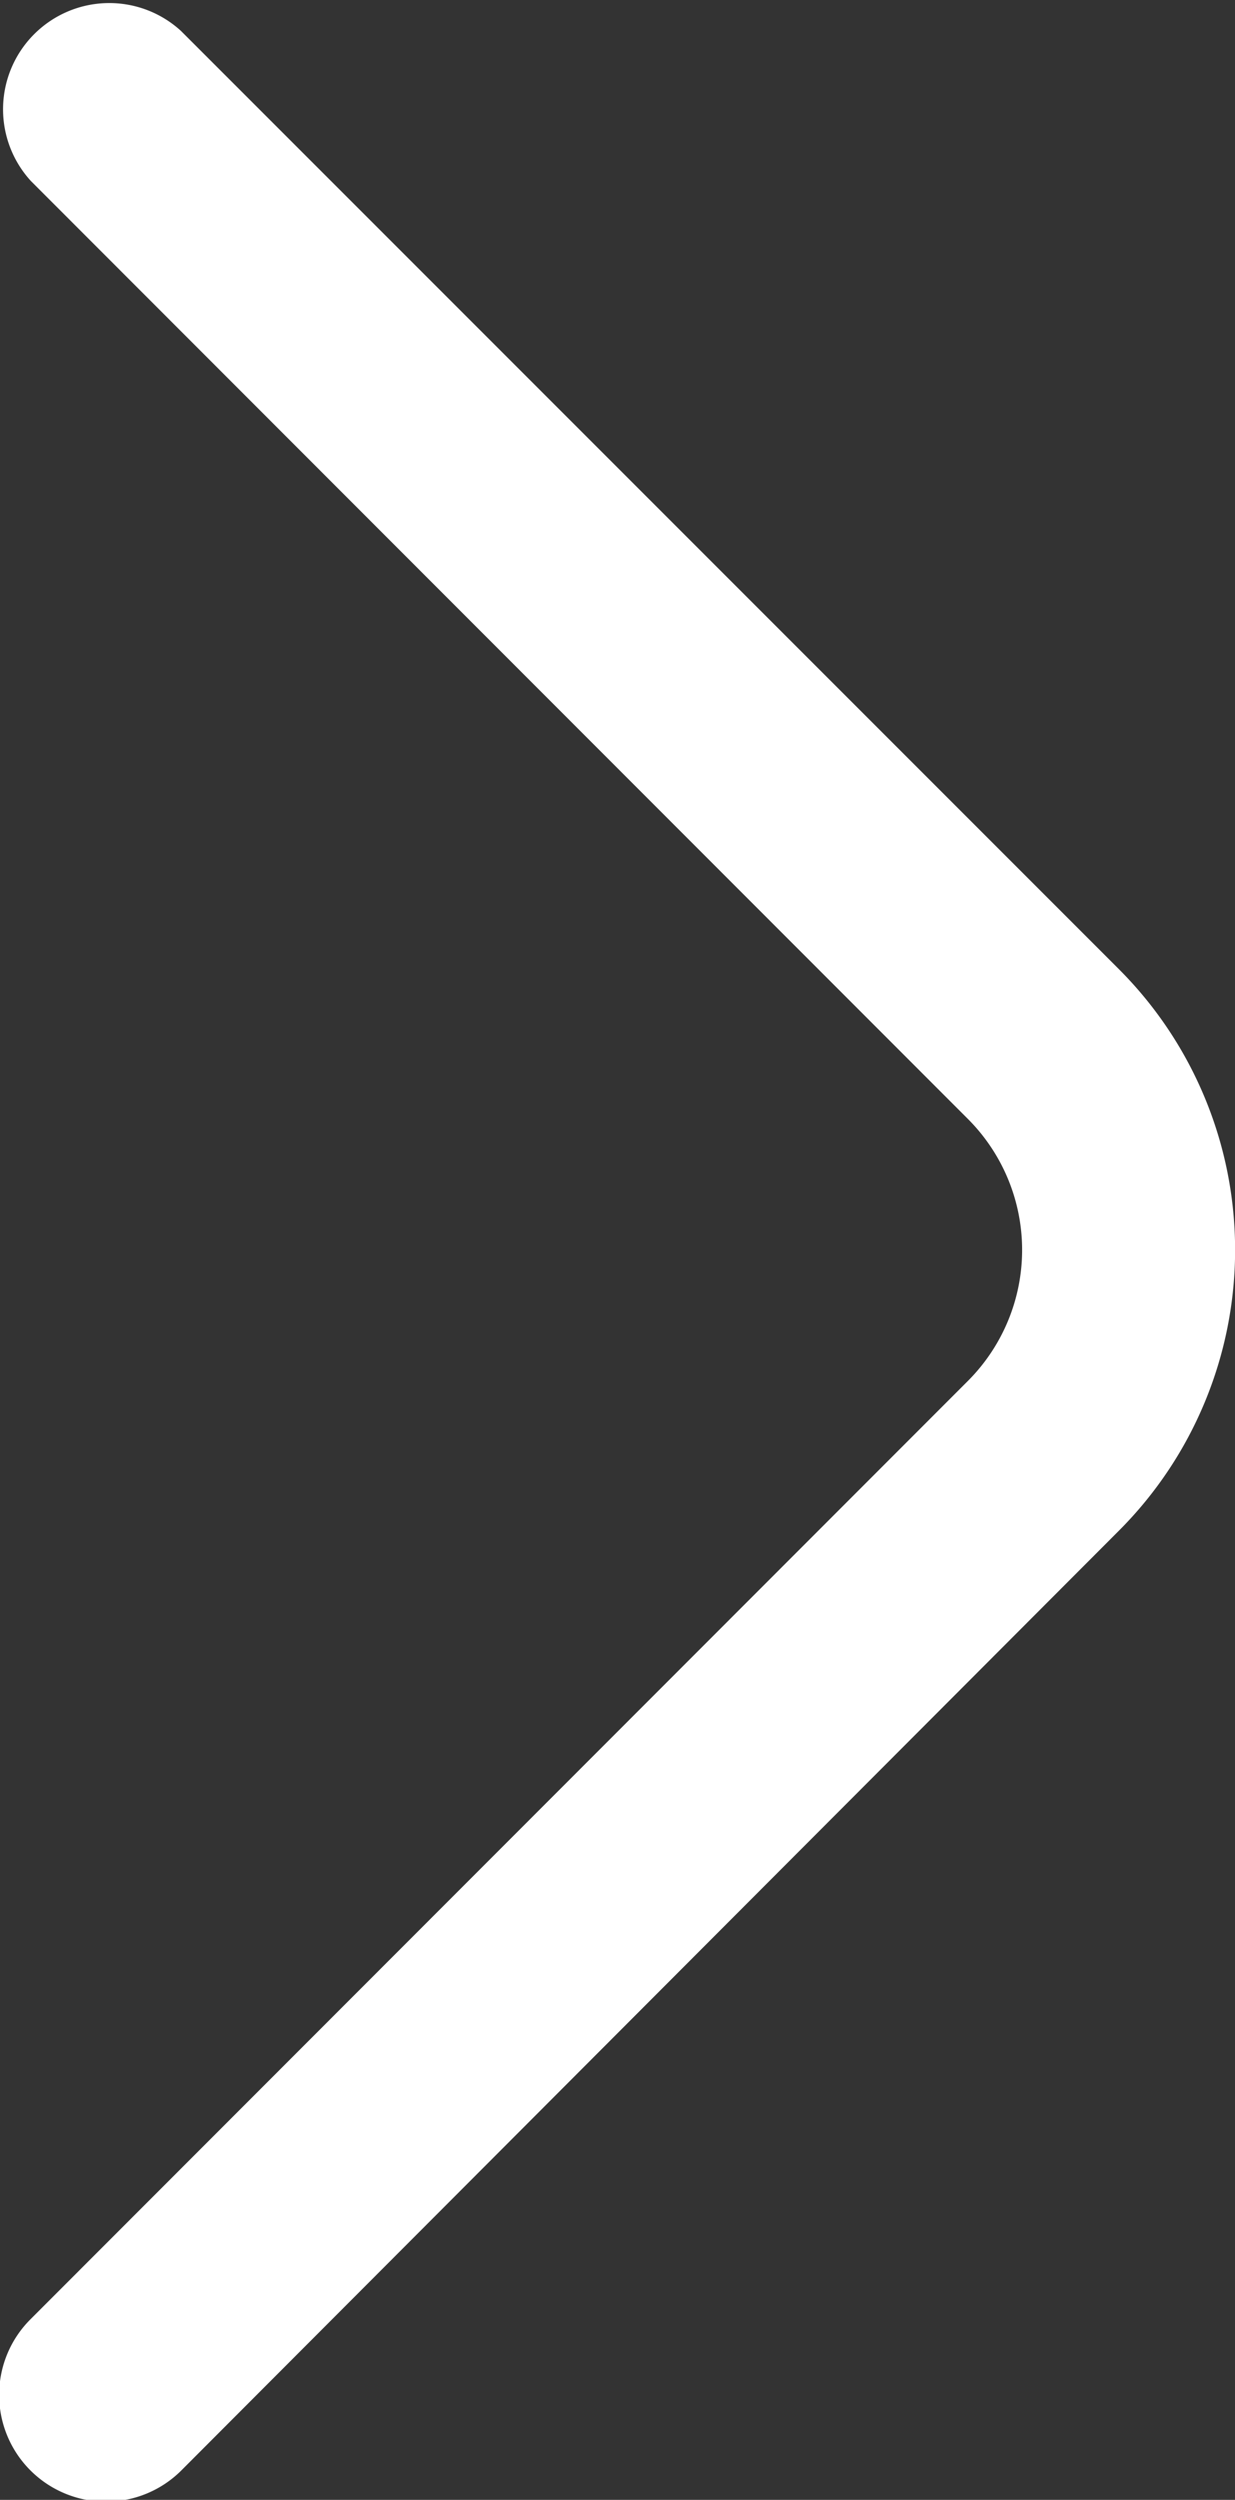
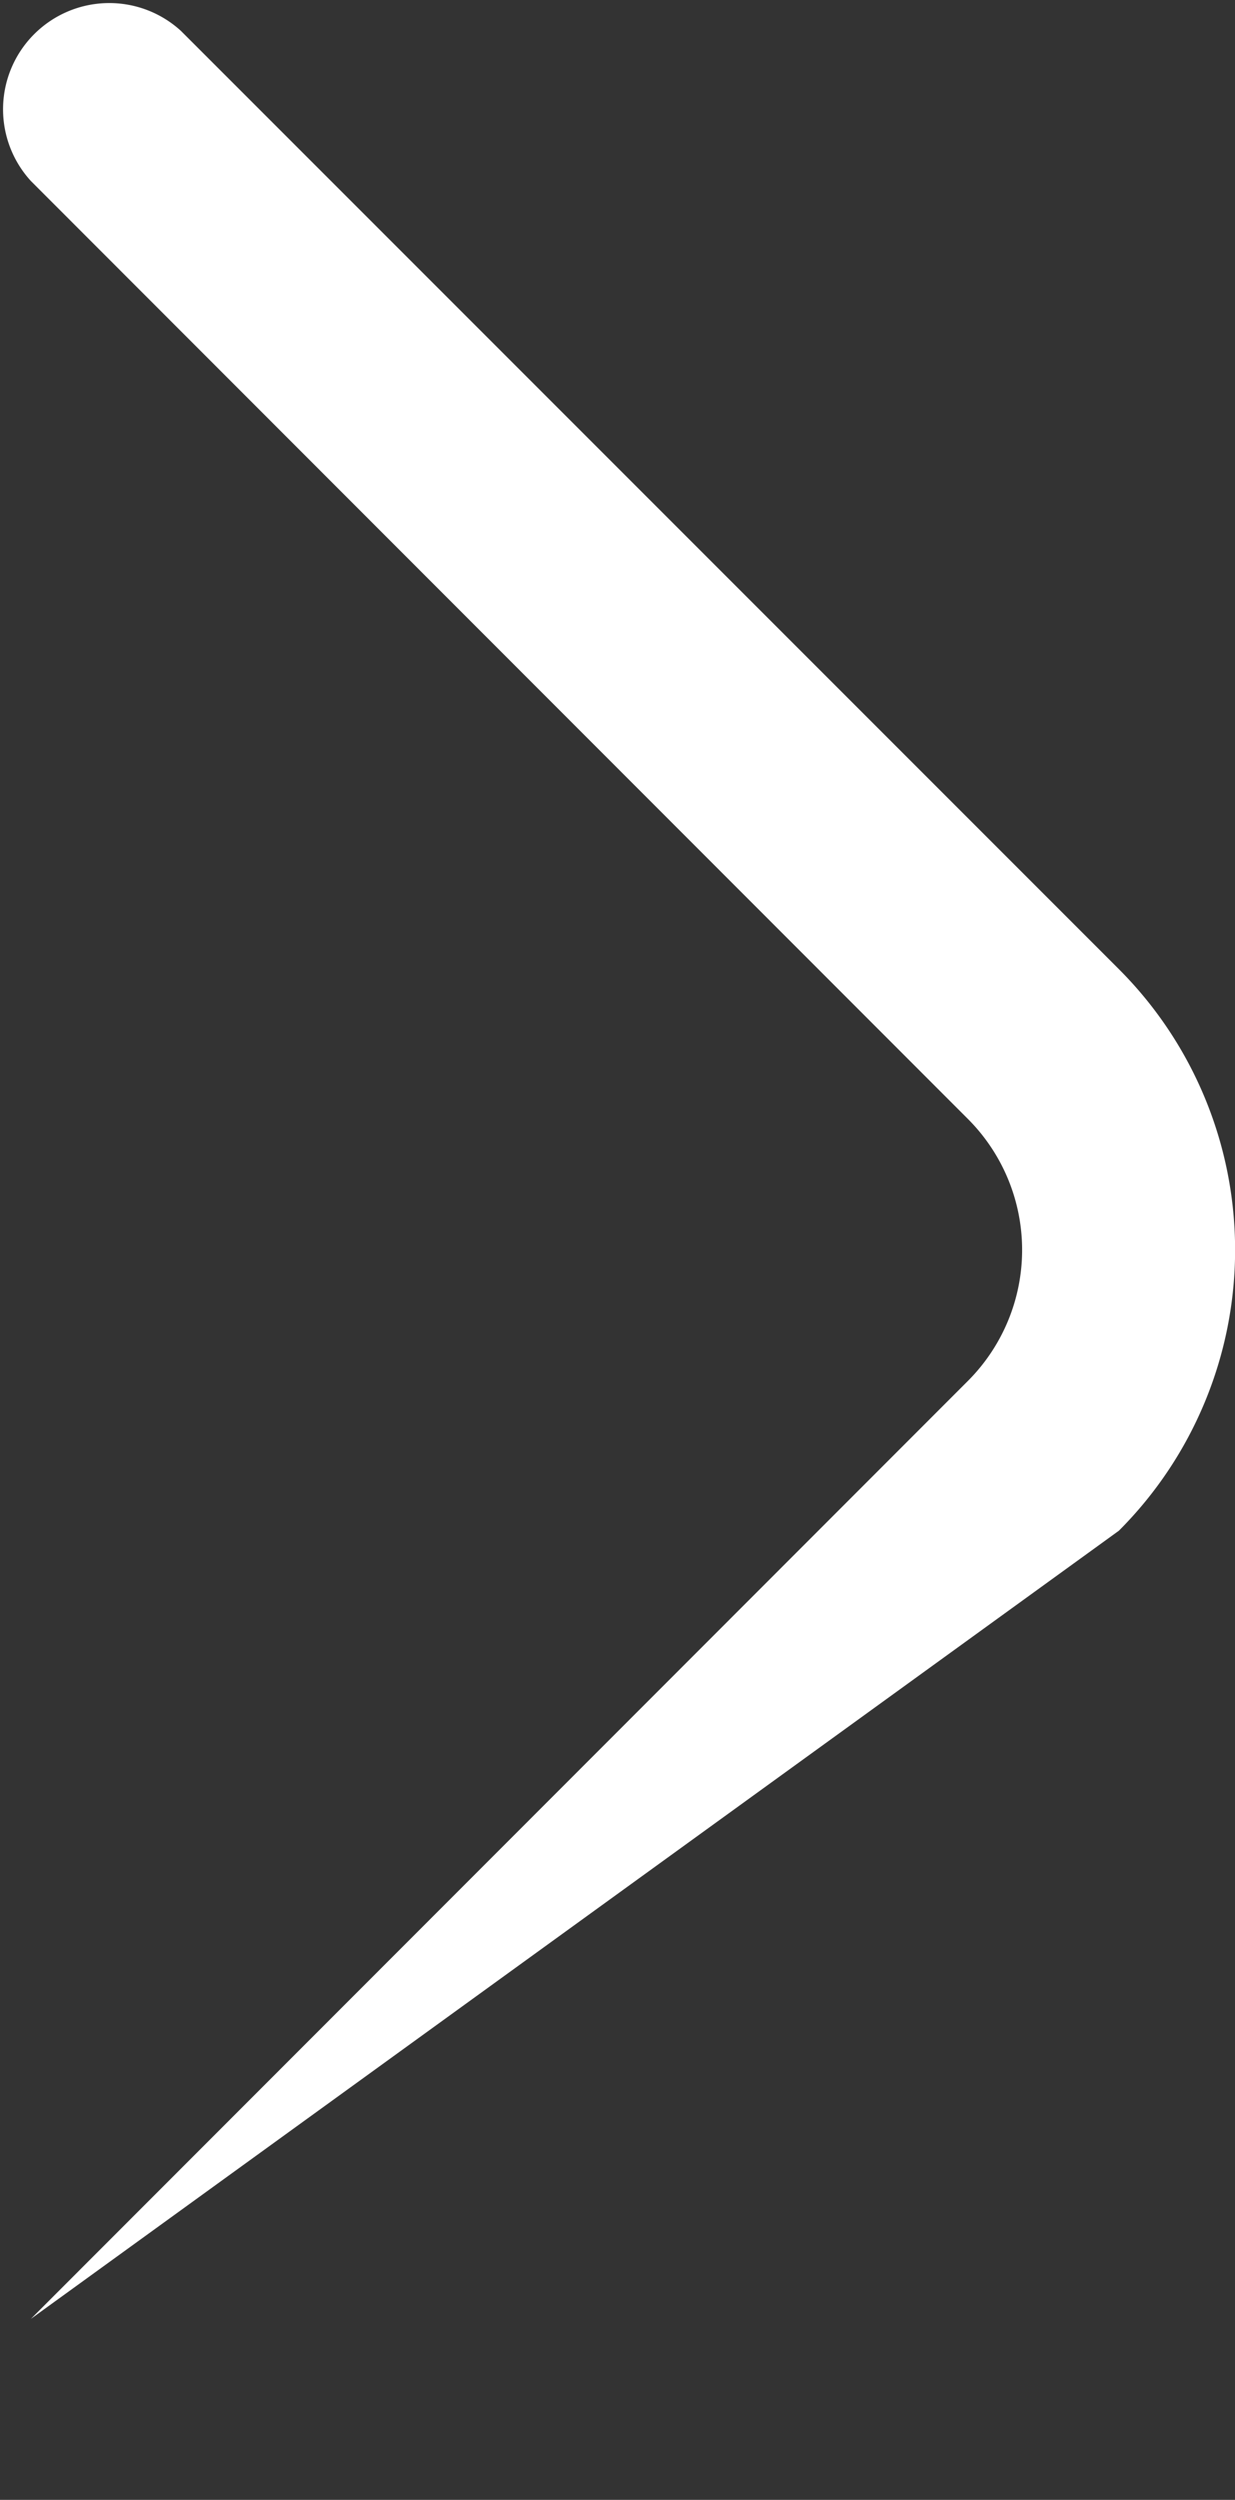
<svg xmlns="http://www.w3.org/2000/svg" viewBox="0 0 20 40.47">
  <rect x="0" y="0" width="20" height="40.47" fill="#333333" stroke="none" />
  <defs>
    <style>.cls-1{fill:#fff;}</style>
  </defs>
  <title>gallery-arrow-right</title>
  <g id="Layer_2" data-name="Layer 2">
    <g id="Layer_1-2" data-name="Layer 1">
-       <path class="cls-1" d="M15.68,18.12a3,3,0,0,1,0,4.23L.5,37.54A1.72,1.72,0,0,0,2.93,40L18.12,24.78a6.43,6.43,0,0,0,0-9.09L2.93.5A1.72,1.72,0,0,0,.5,2.93Z" />
+       <path class="cls-1" d="M15.68,18.12a3,3,0,0,1,0,4.23L.5,37.54L18.12,24.78a6.43,6.43,0,0,0,0-9.09L2.93.5A1.72,1.72,0,0,0,.5,2.93Z" />
    </g>
  </g>
</svg>